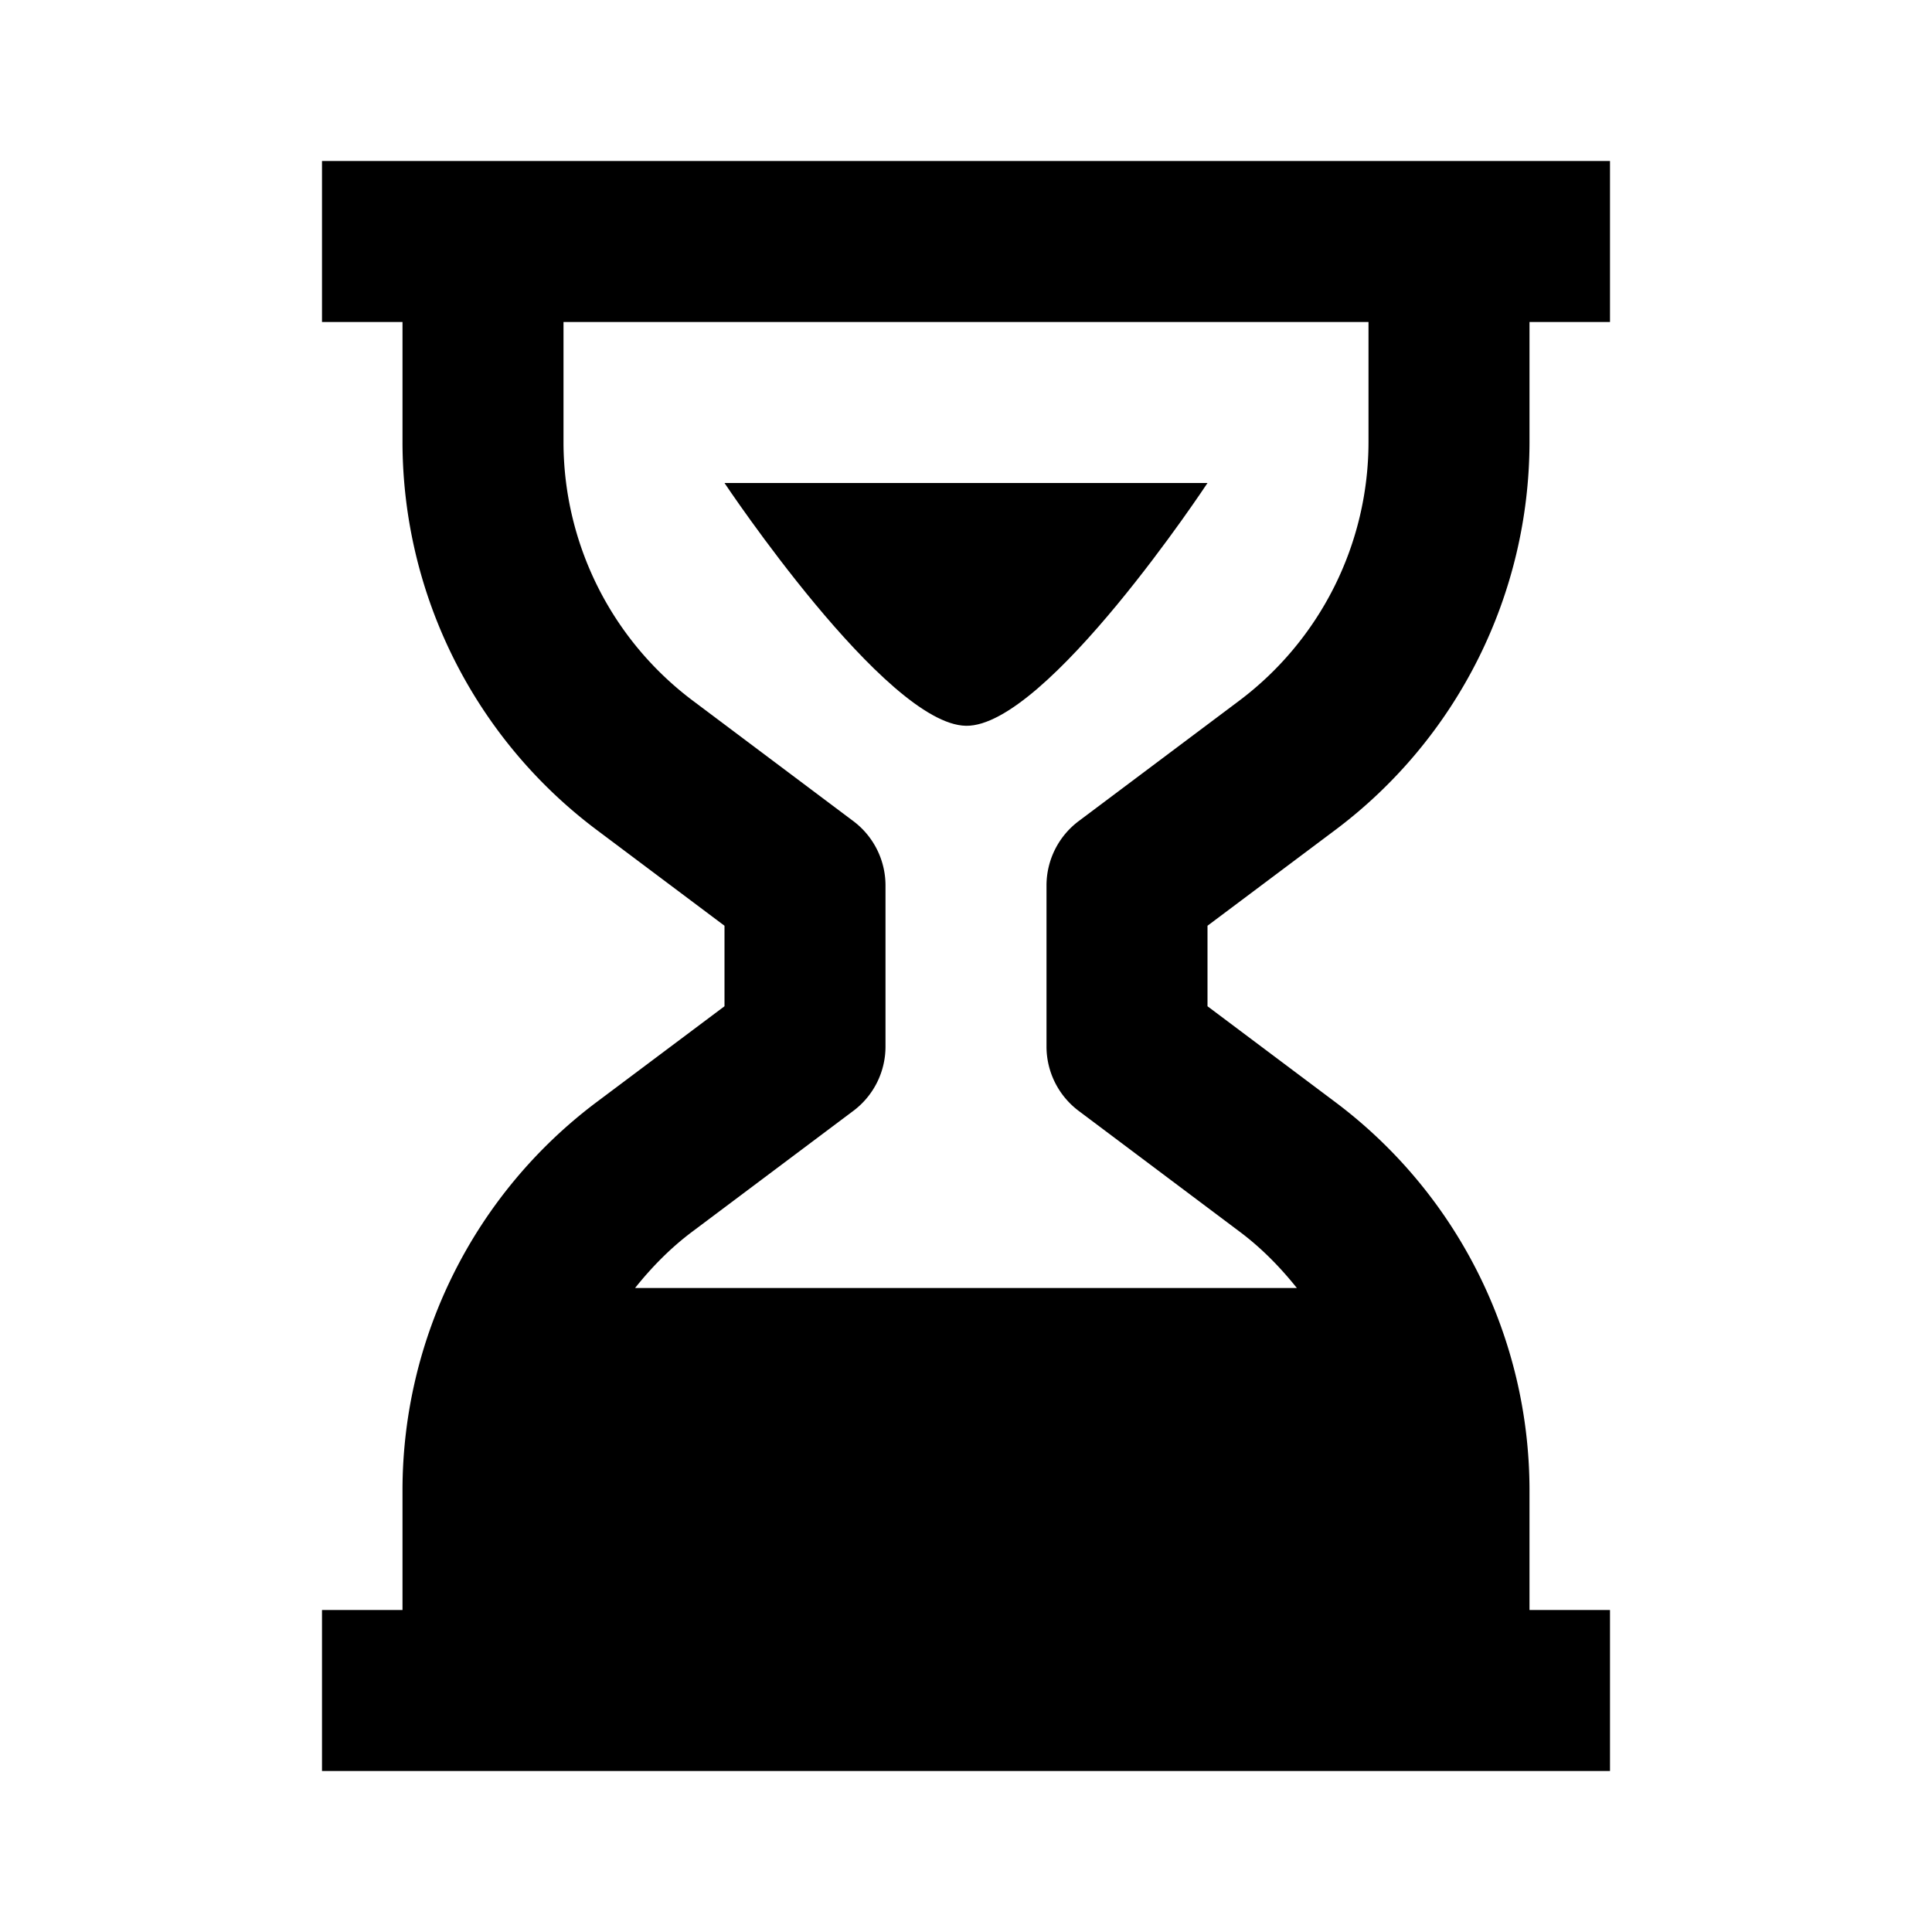
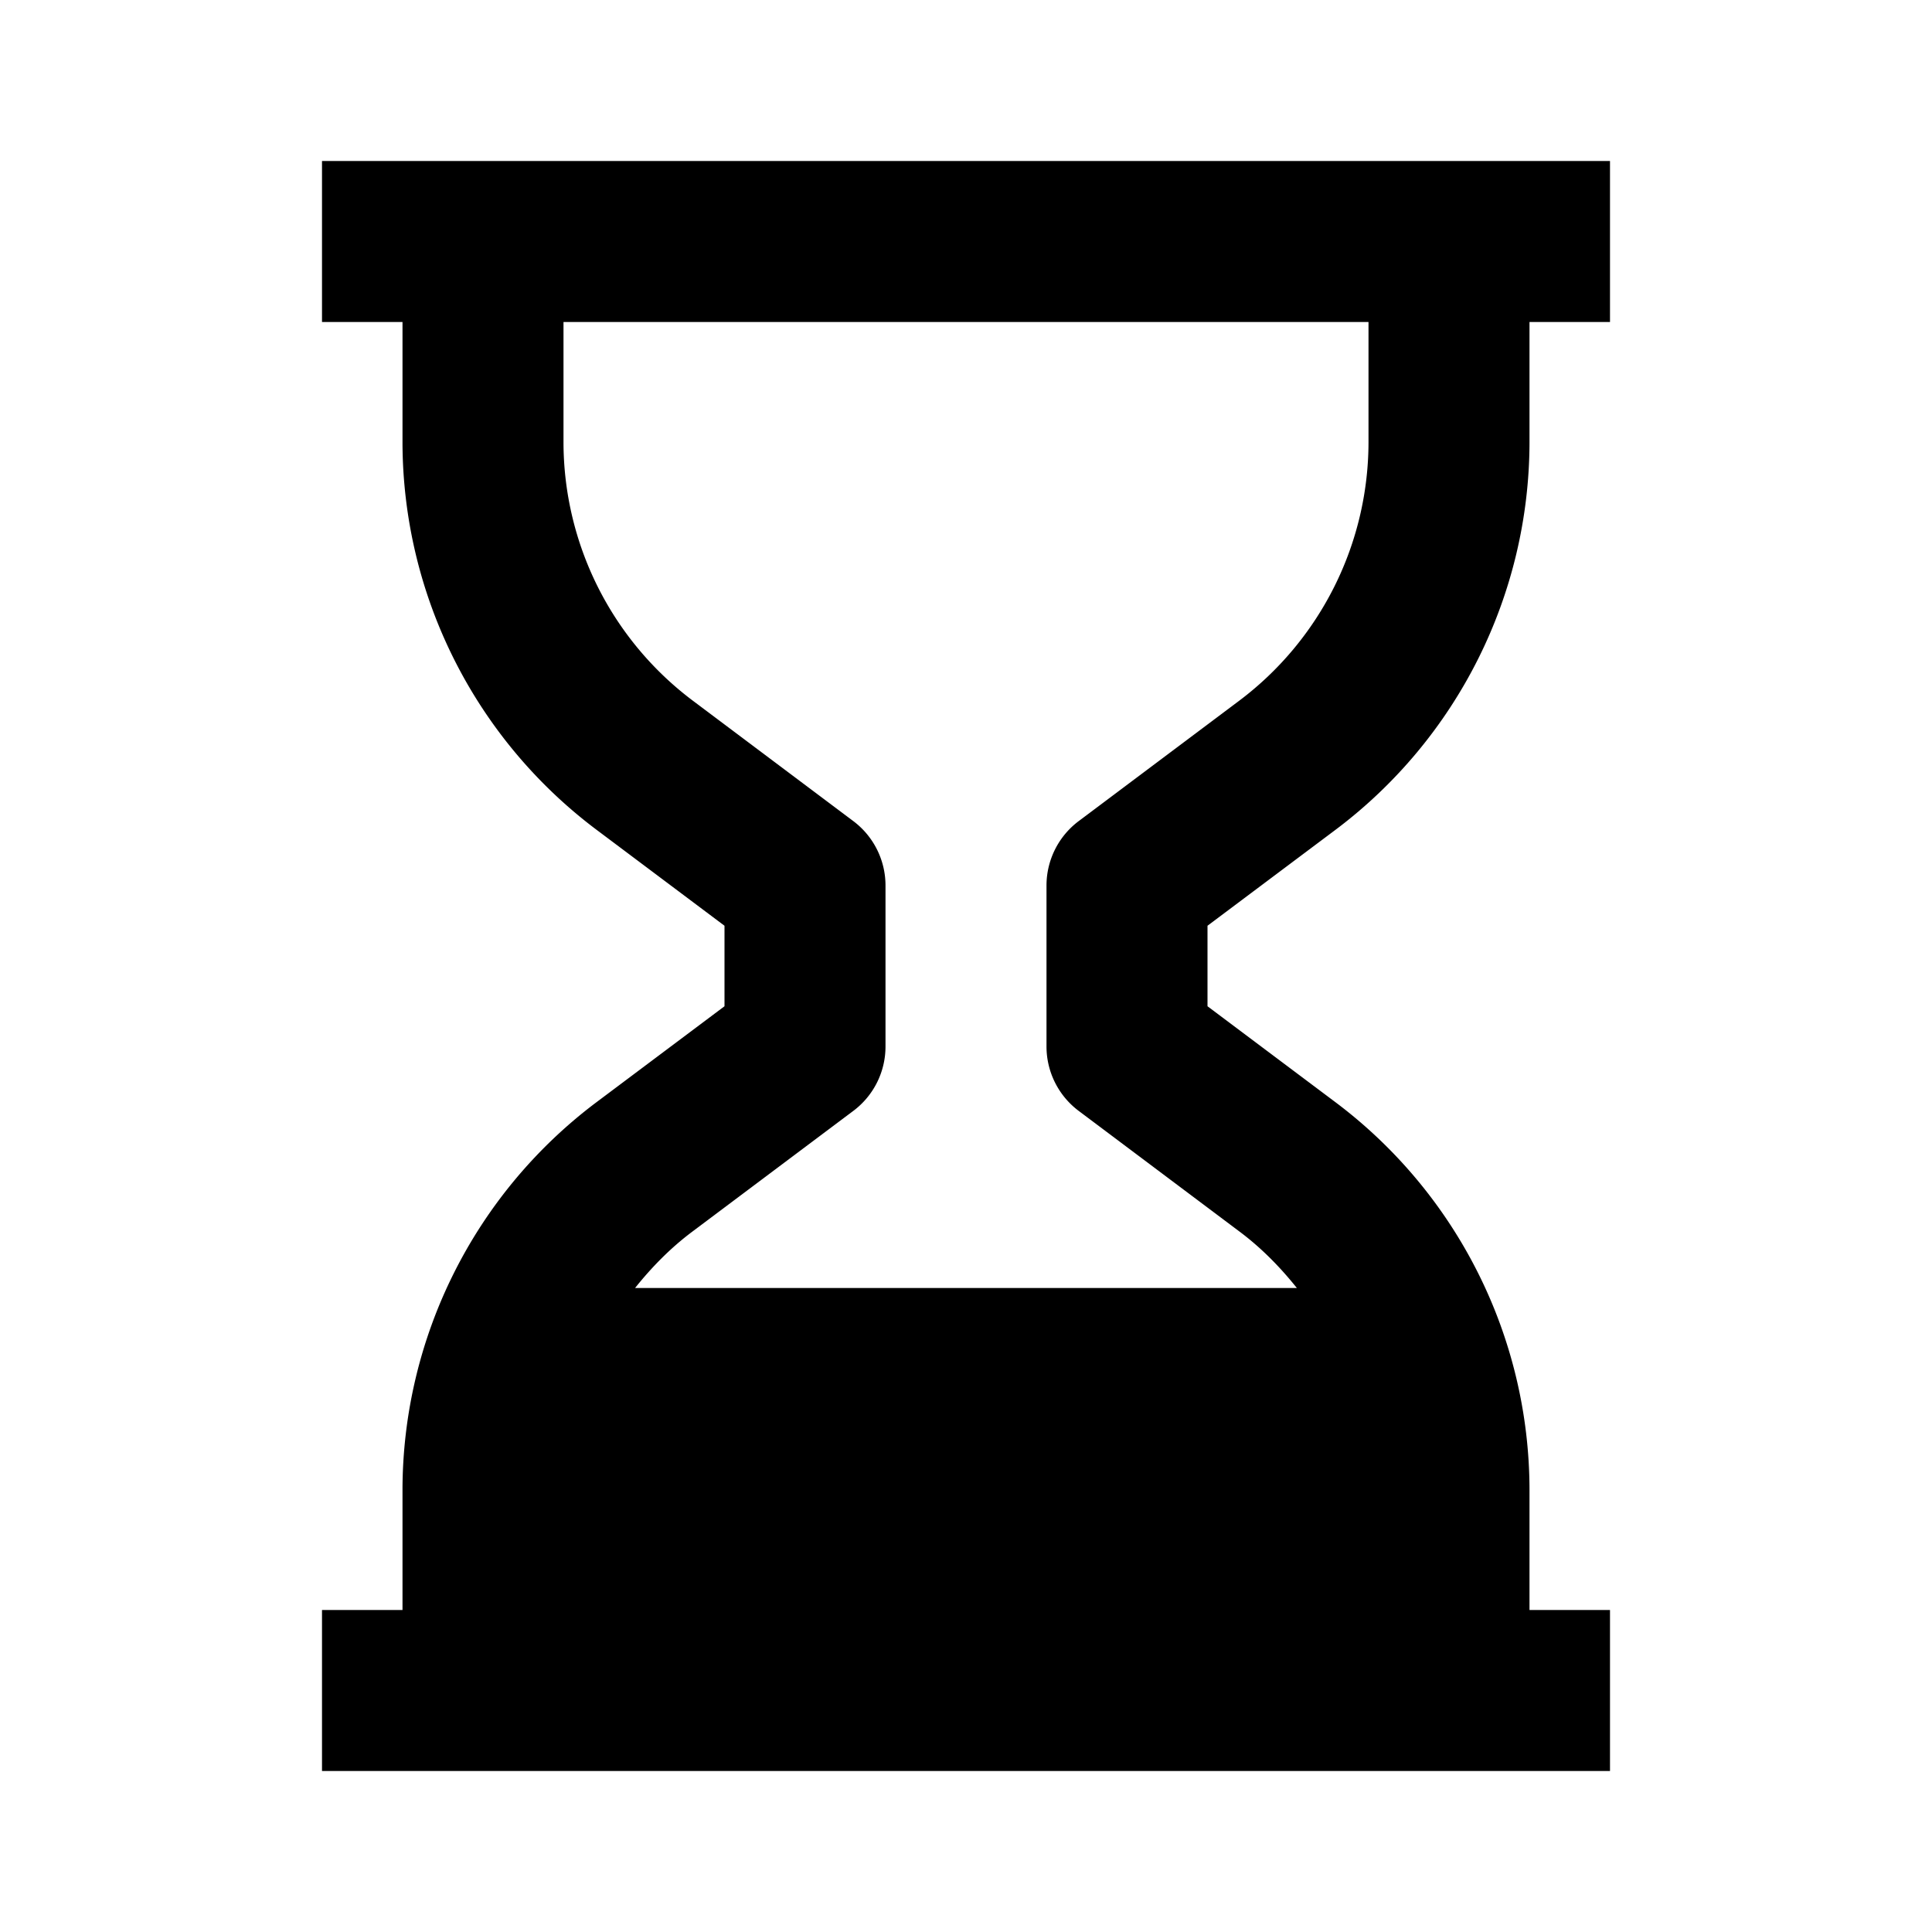
<svg xmlns="http://www.w3.org/2000/svg" width="24" height="24">
  <path fill="none" d="M9.083 16h7.027a3.928 3.928 0 0 0-.711-.7L13.4 13.8a1 1 0 0 1-.4-.8v-2a1 1 0 0 1 .4-.8l2-1.5A4.023 4.023 0 0 0 17 5.5V4H7v1.5c0 1.252.599 2.448 1.601 3.2l1.999 1.5c.252.188.4.485.4.8v2a1 1 0 0 1-.4.8l-2 1.5c-.27.202-.504.441-.711.7h1.194zM9 6h6s-2 3.032-3 3.016S9 6 9 6z" />
  <path d="M18 22h2v-2h-1v-1.5a6.03 6.03 0 0 0-2.4-4.8L15 12.5v-1l1.601-1.2A6.032 6.032 0 0 0 19 5.5V4h1V2H4v2h1v1.5a6.03 6.03 0 0 0 2.4 4.8L9 11.5v1l-1.601 1.2A6.032 6.032 0 0 0 5 18.5V20H4v2h14zm-9.4-6.7l2-1.5a.998.998 0 0 0 .4-.8v-2a1 1 0 0 0-.4-.8L8.601 8.7A4.021 4.021 0 0 1 7 5.5V4h10v1.5a4.023 4.023 0 0 1-1.6 3.2l-2 1.5a1 1 0 0 0-.4.8v2a1 1 0 0 0 .4.8l1.999 1.5c.27.202.504.441.711.7H7.889c.207-.259.441-.498.711-.7z" />
-   <path d="M15 6H9s2 3 3 3.016S15 6 15 6z" />
</svg>